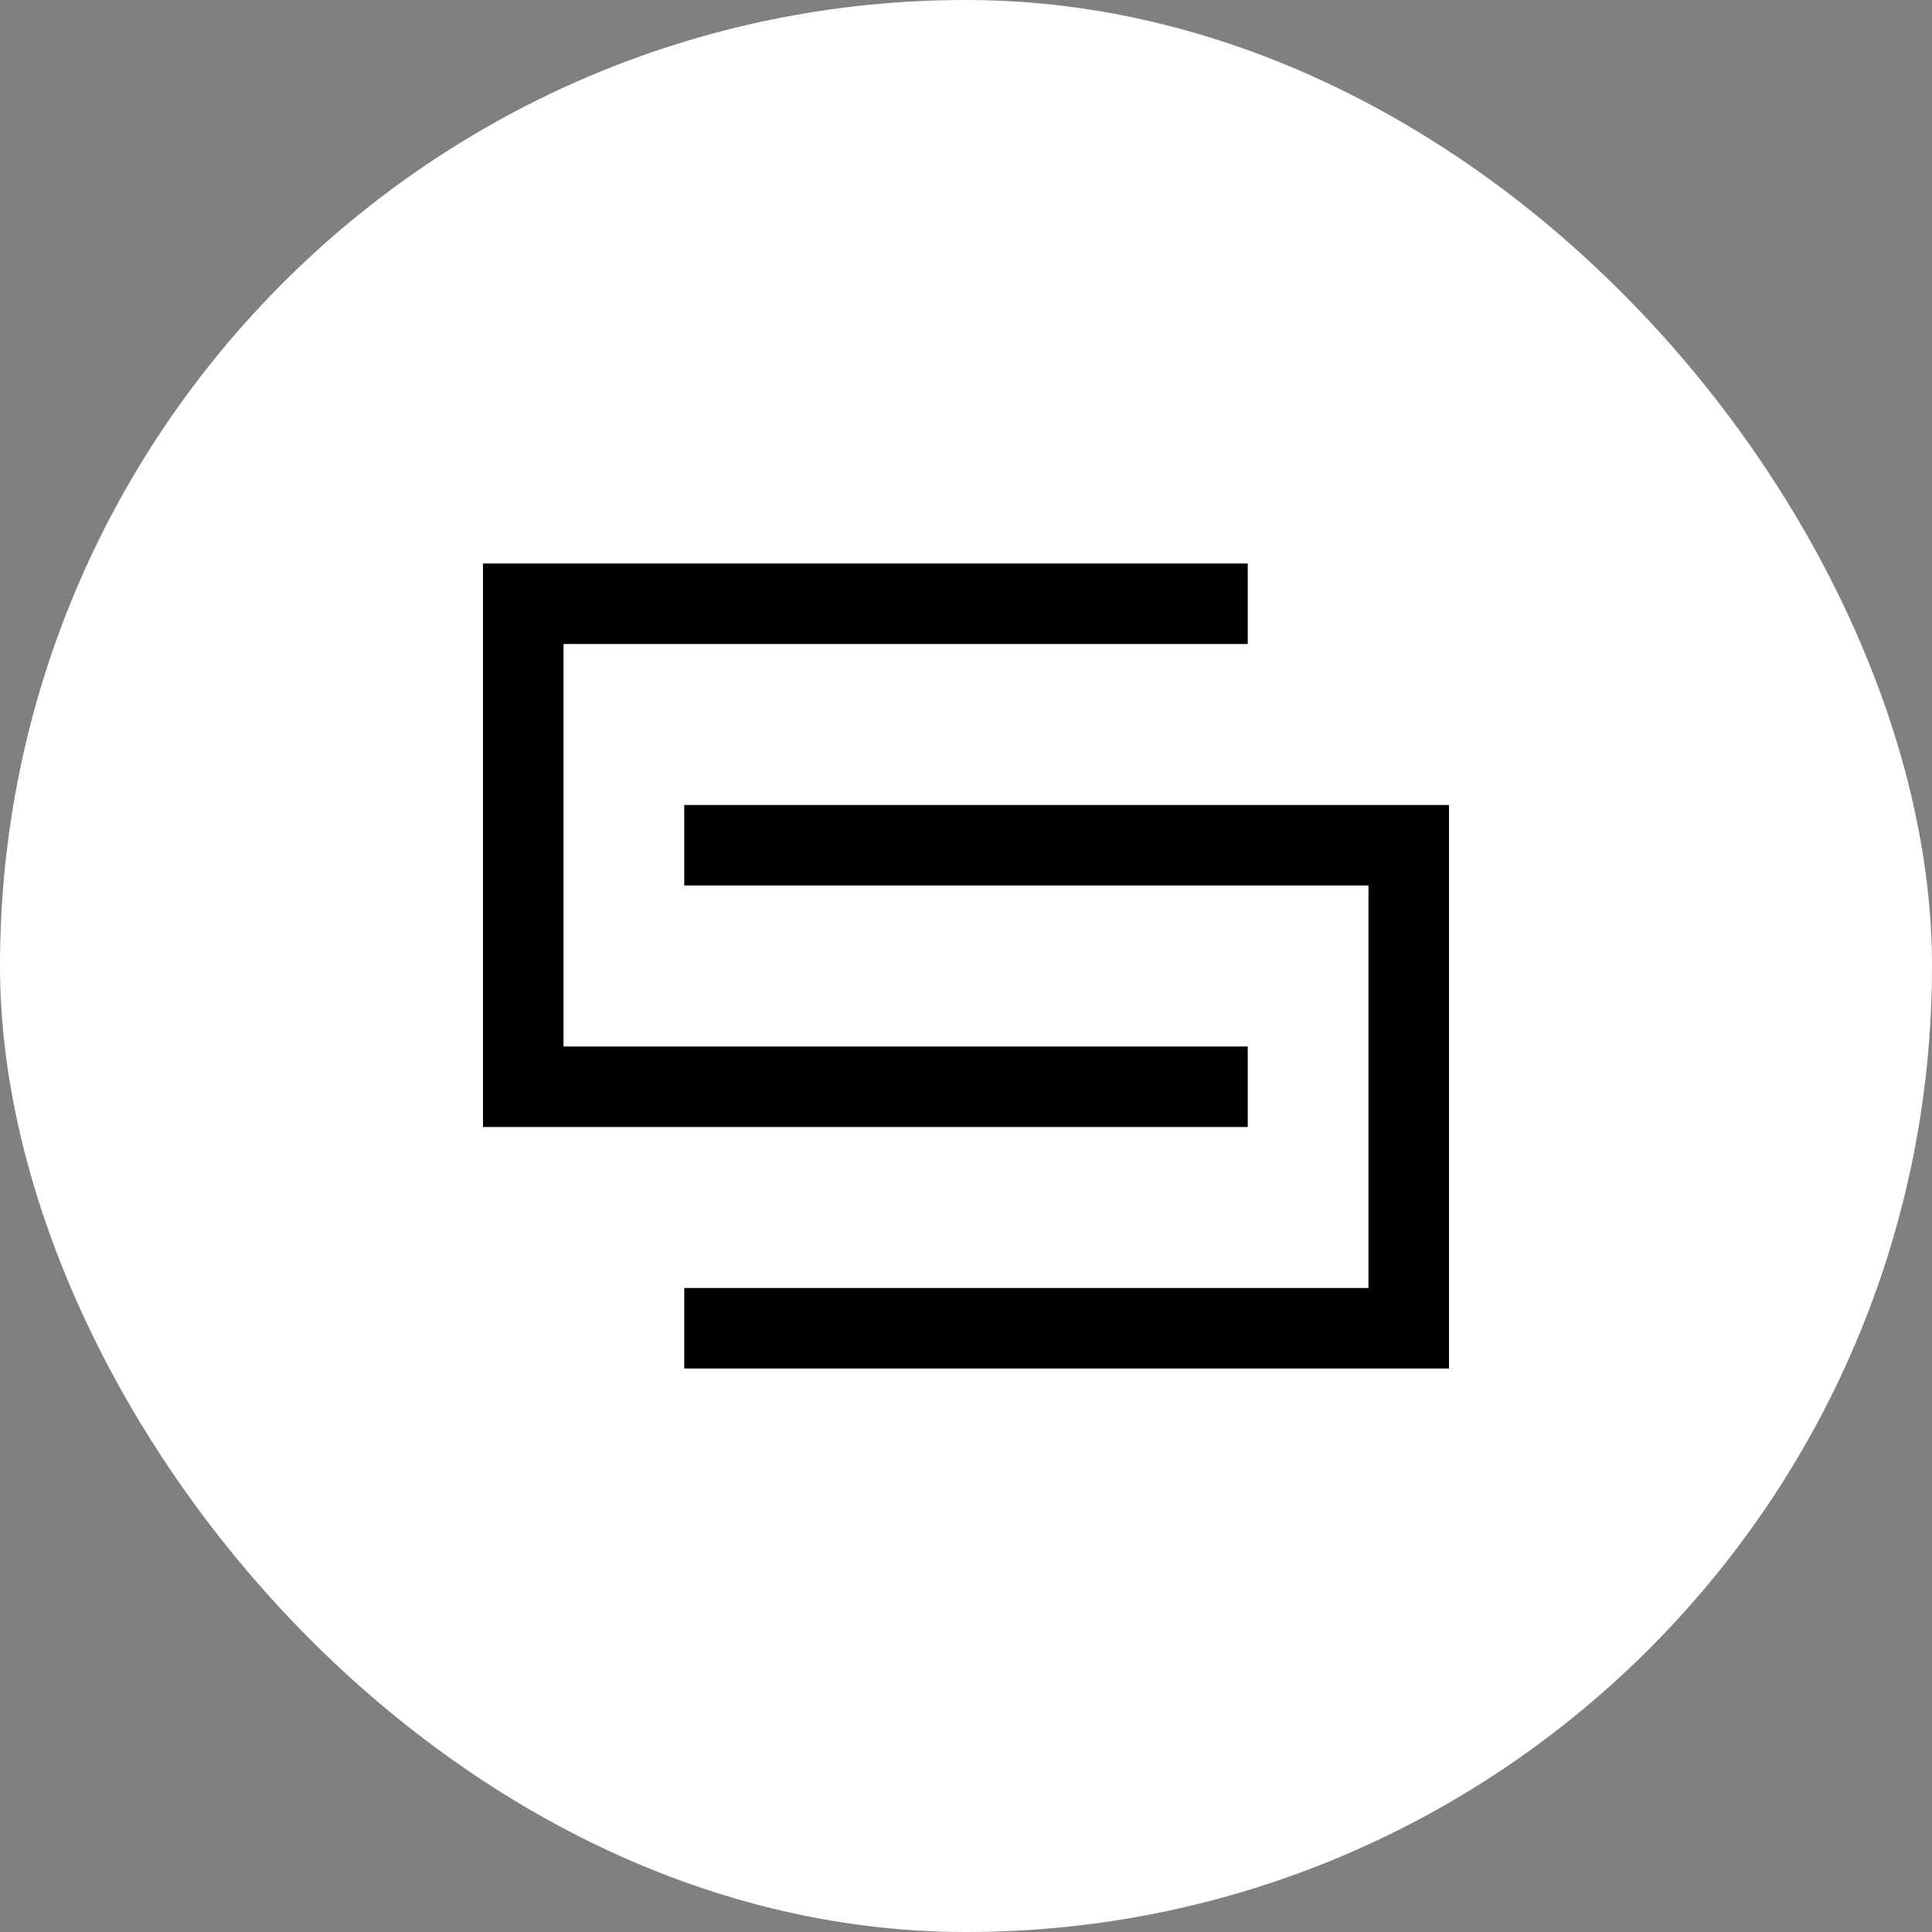
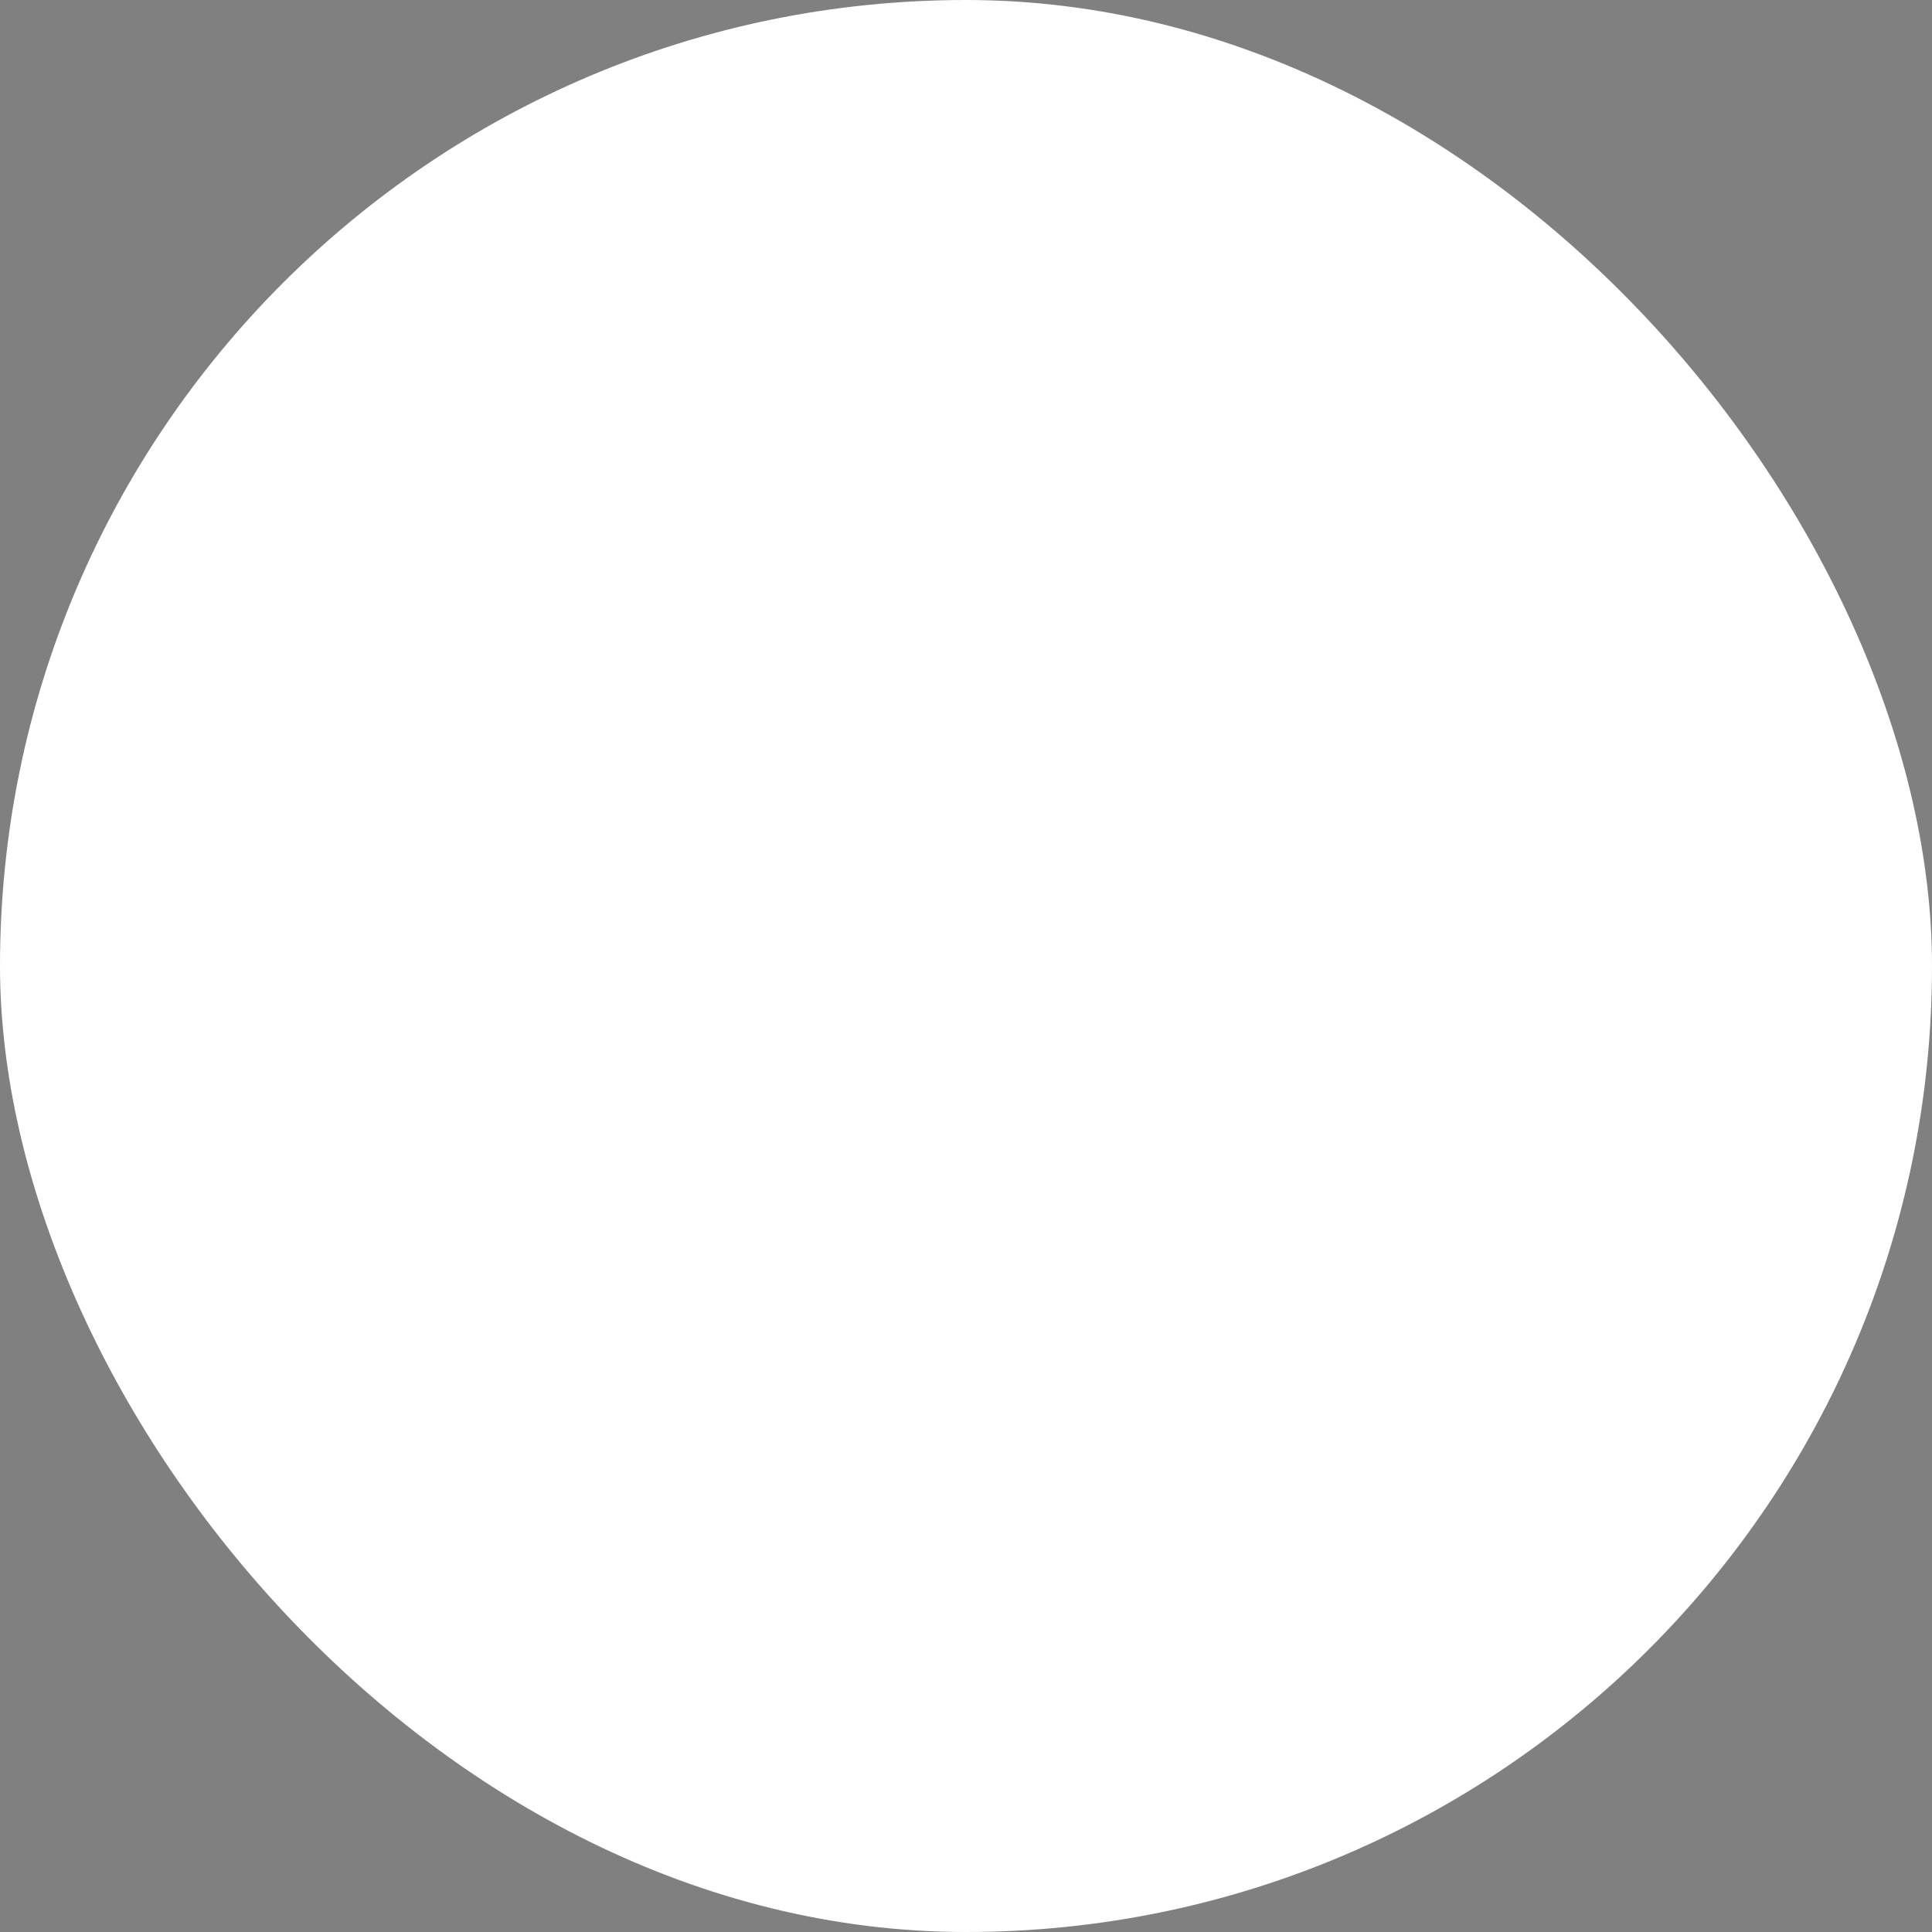
<svg xmlns="http://www.w3.org/2000/svg" width="60" height="60" viewBox="0 0 60 60" fill="none">
  <rect x="0" y="0" width="60" height="60" fill="#808080" stroke="none" />
  <rect width="60" height="60" rx="30" fill="white" />
-   <path d="M45 42.5H21.25V40H42.5V27.5H21.25V25H45V42.5ZM38.75 35H15V17.5H38.75V20H17.5V32.5H38.75V35Z" fill="black" />
</svg>